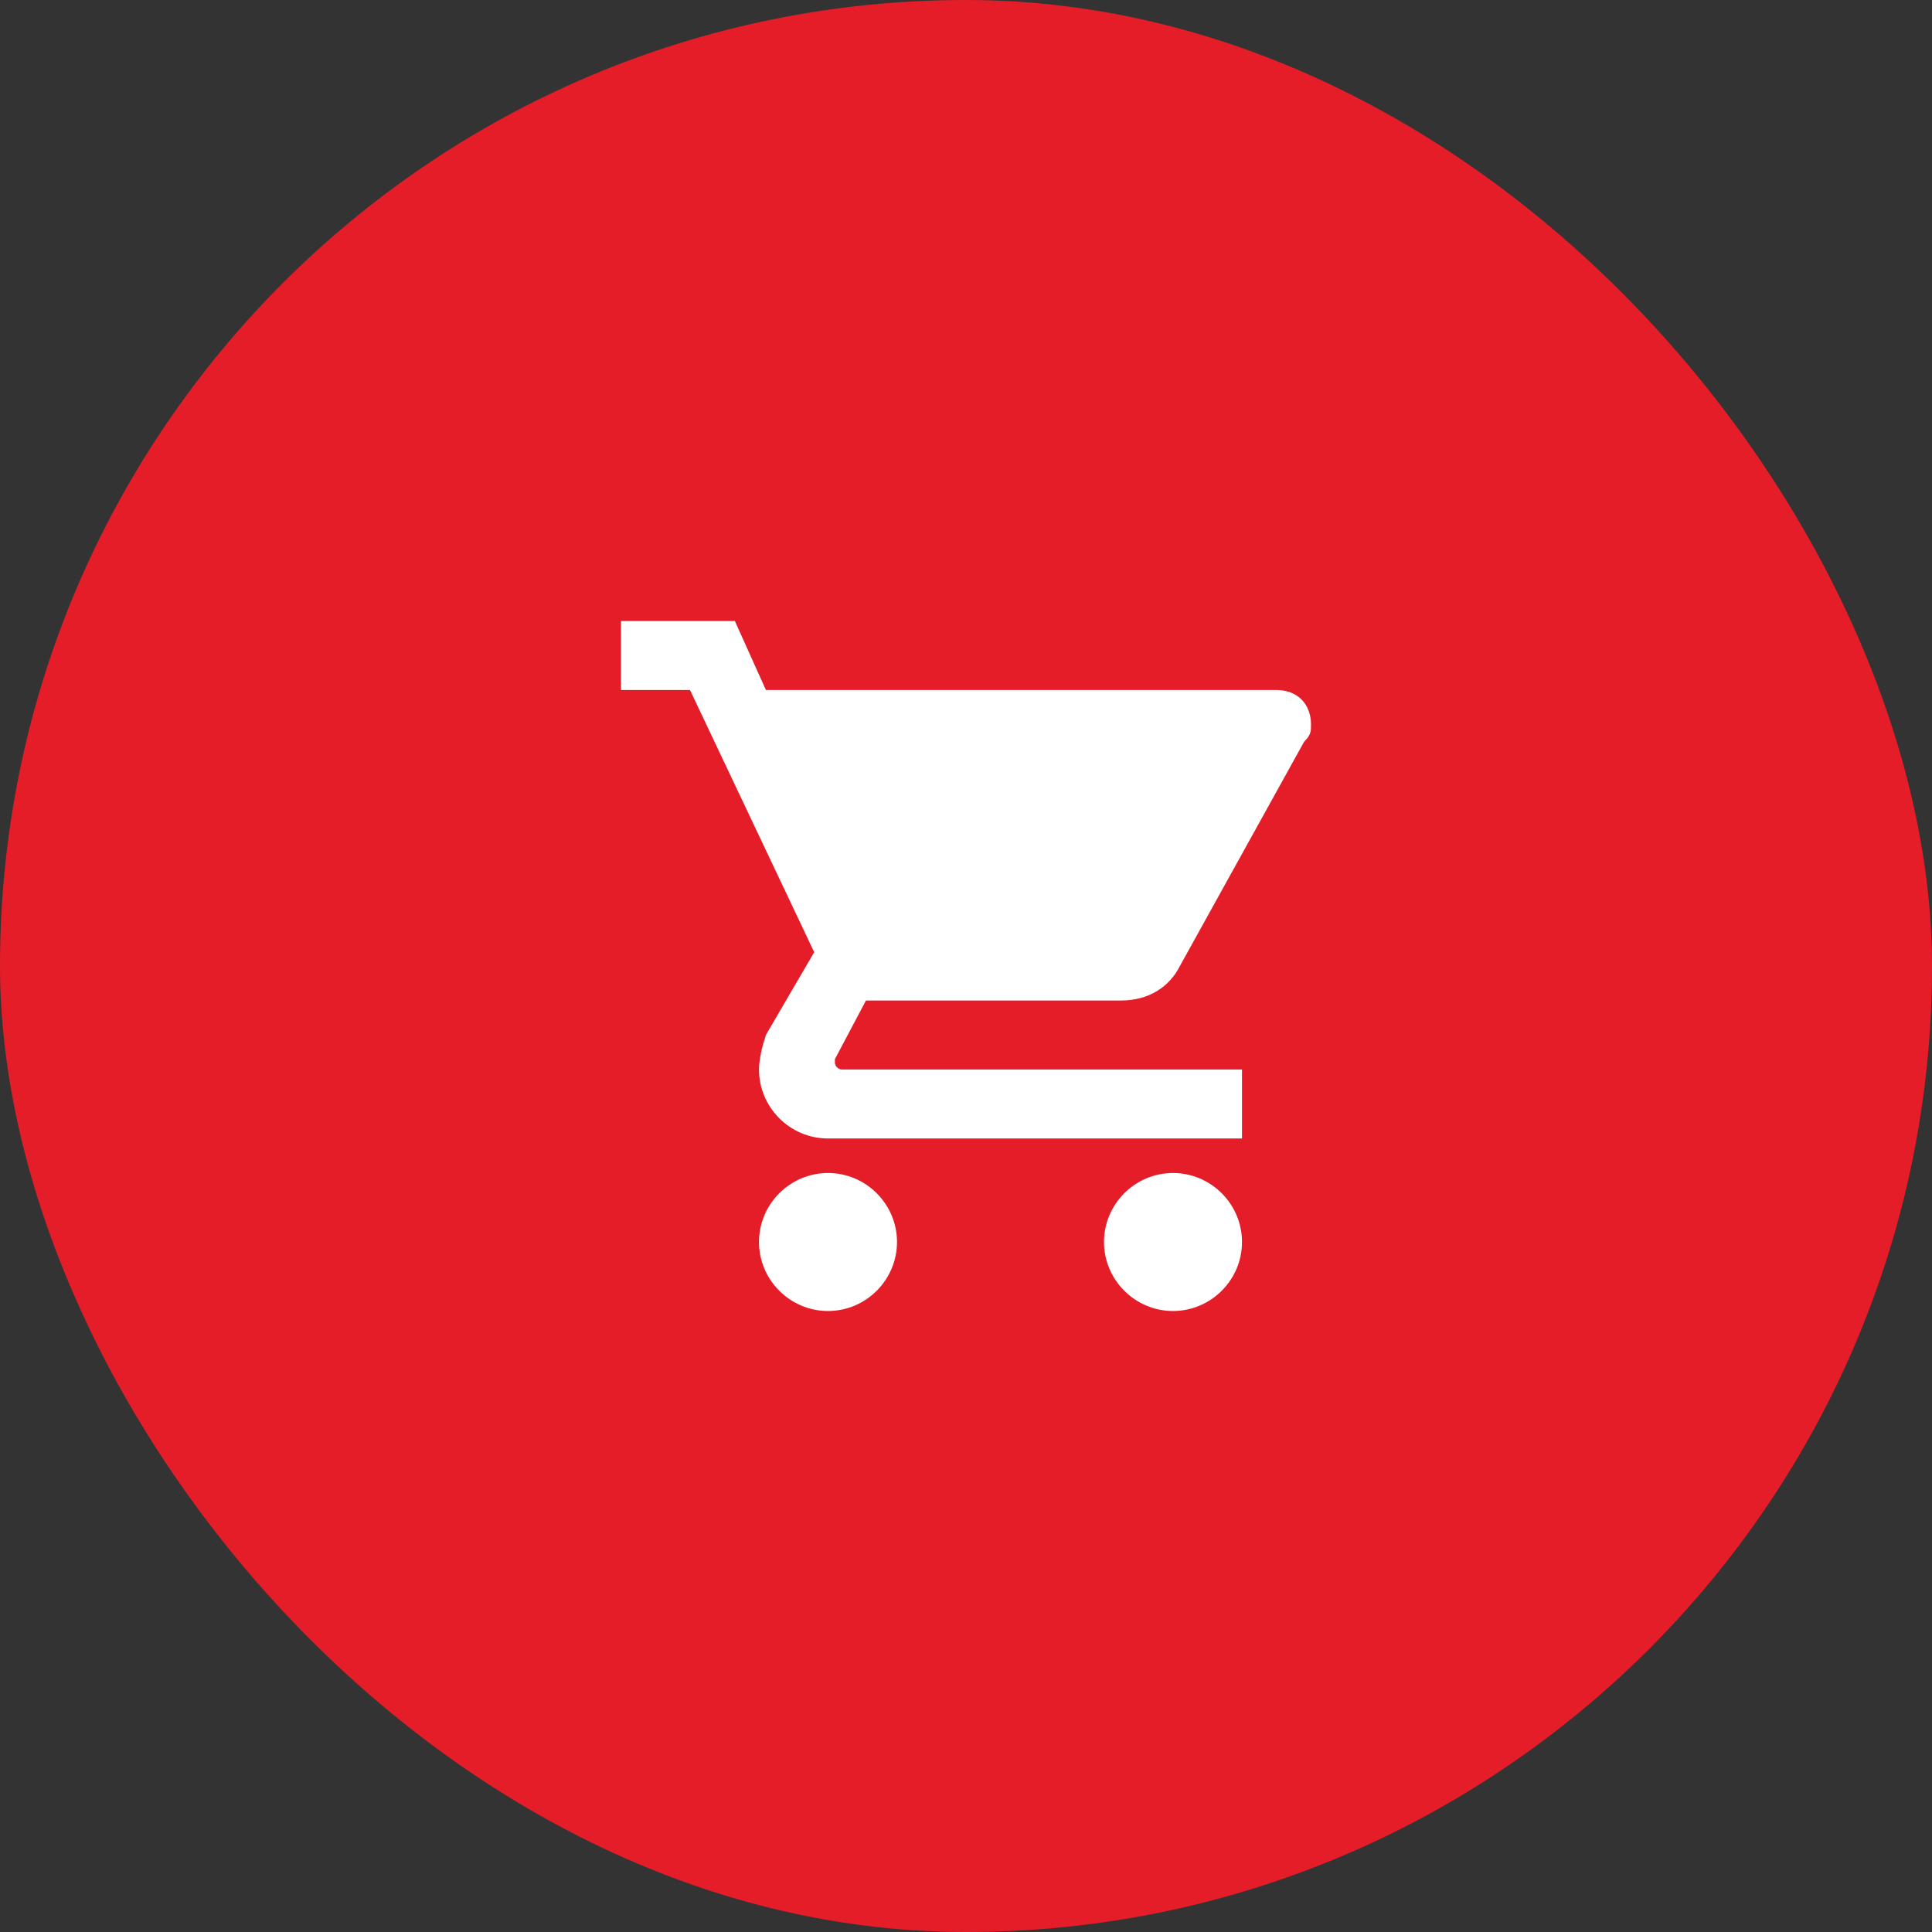
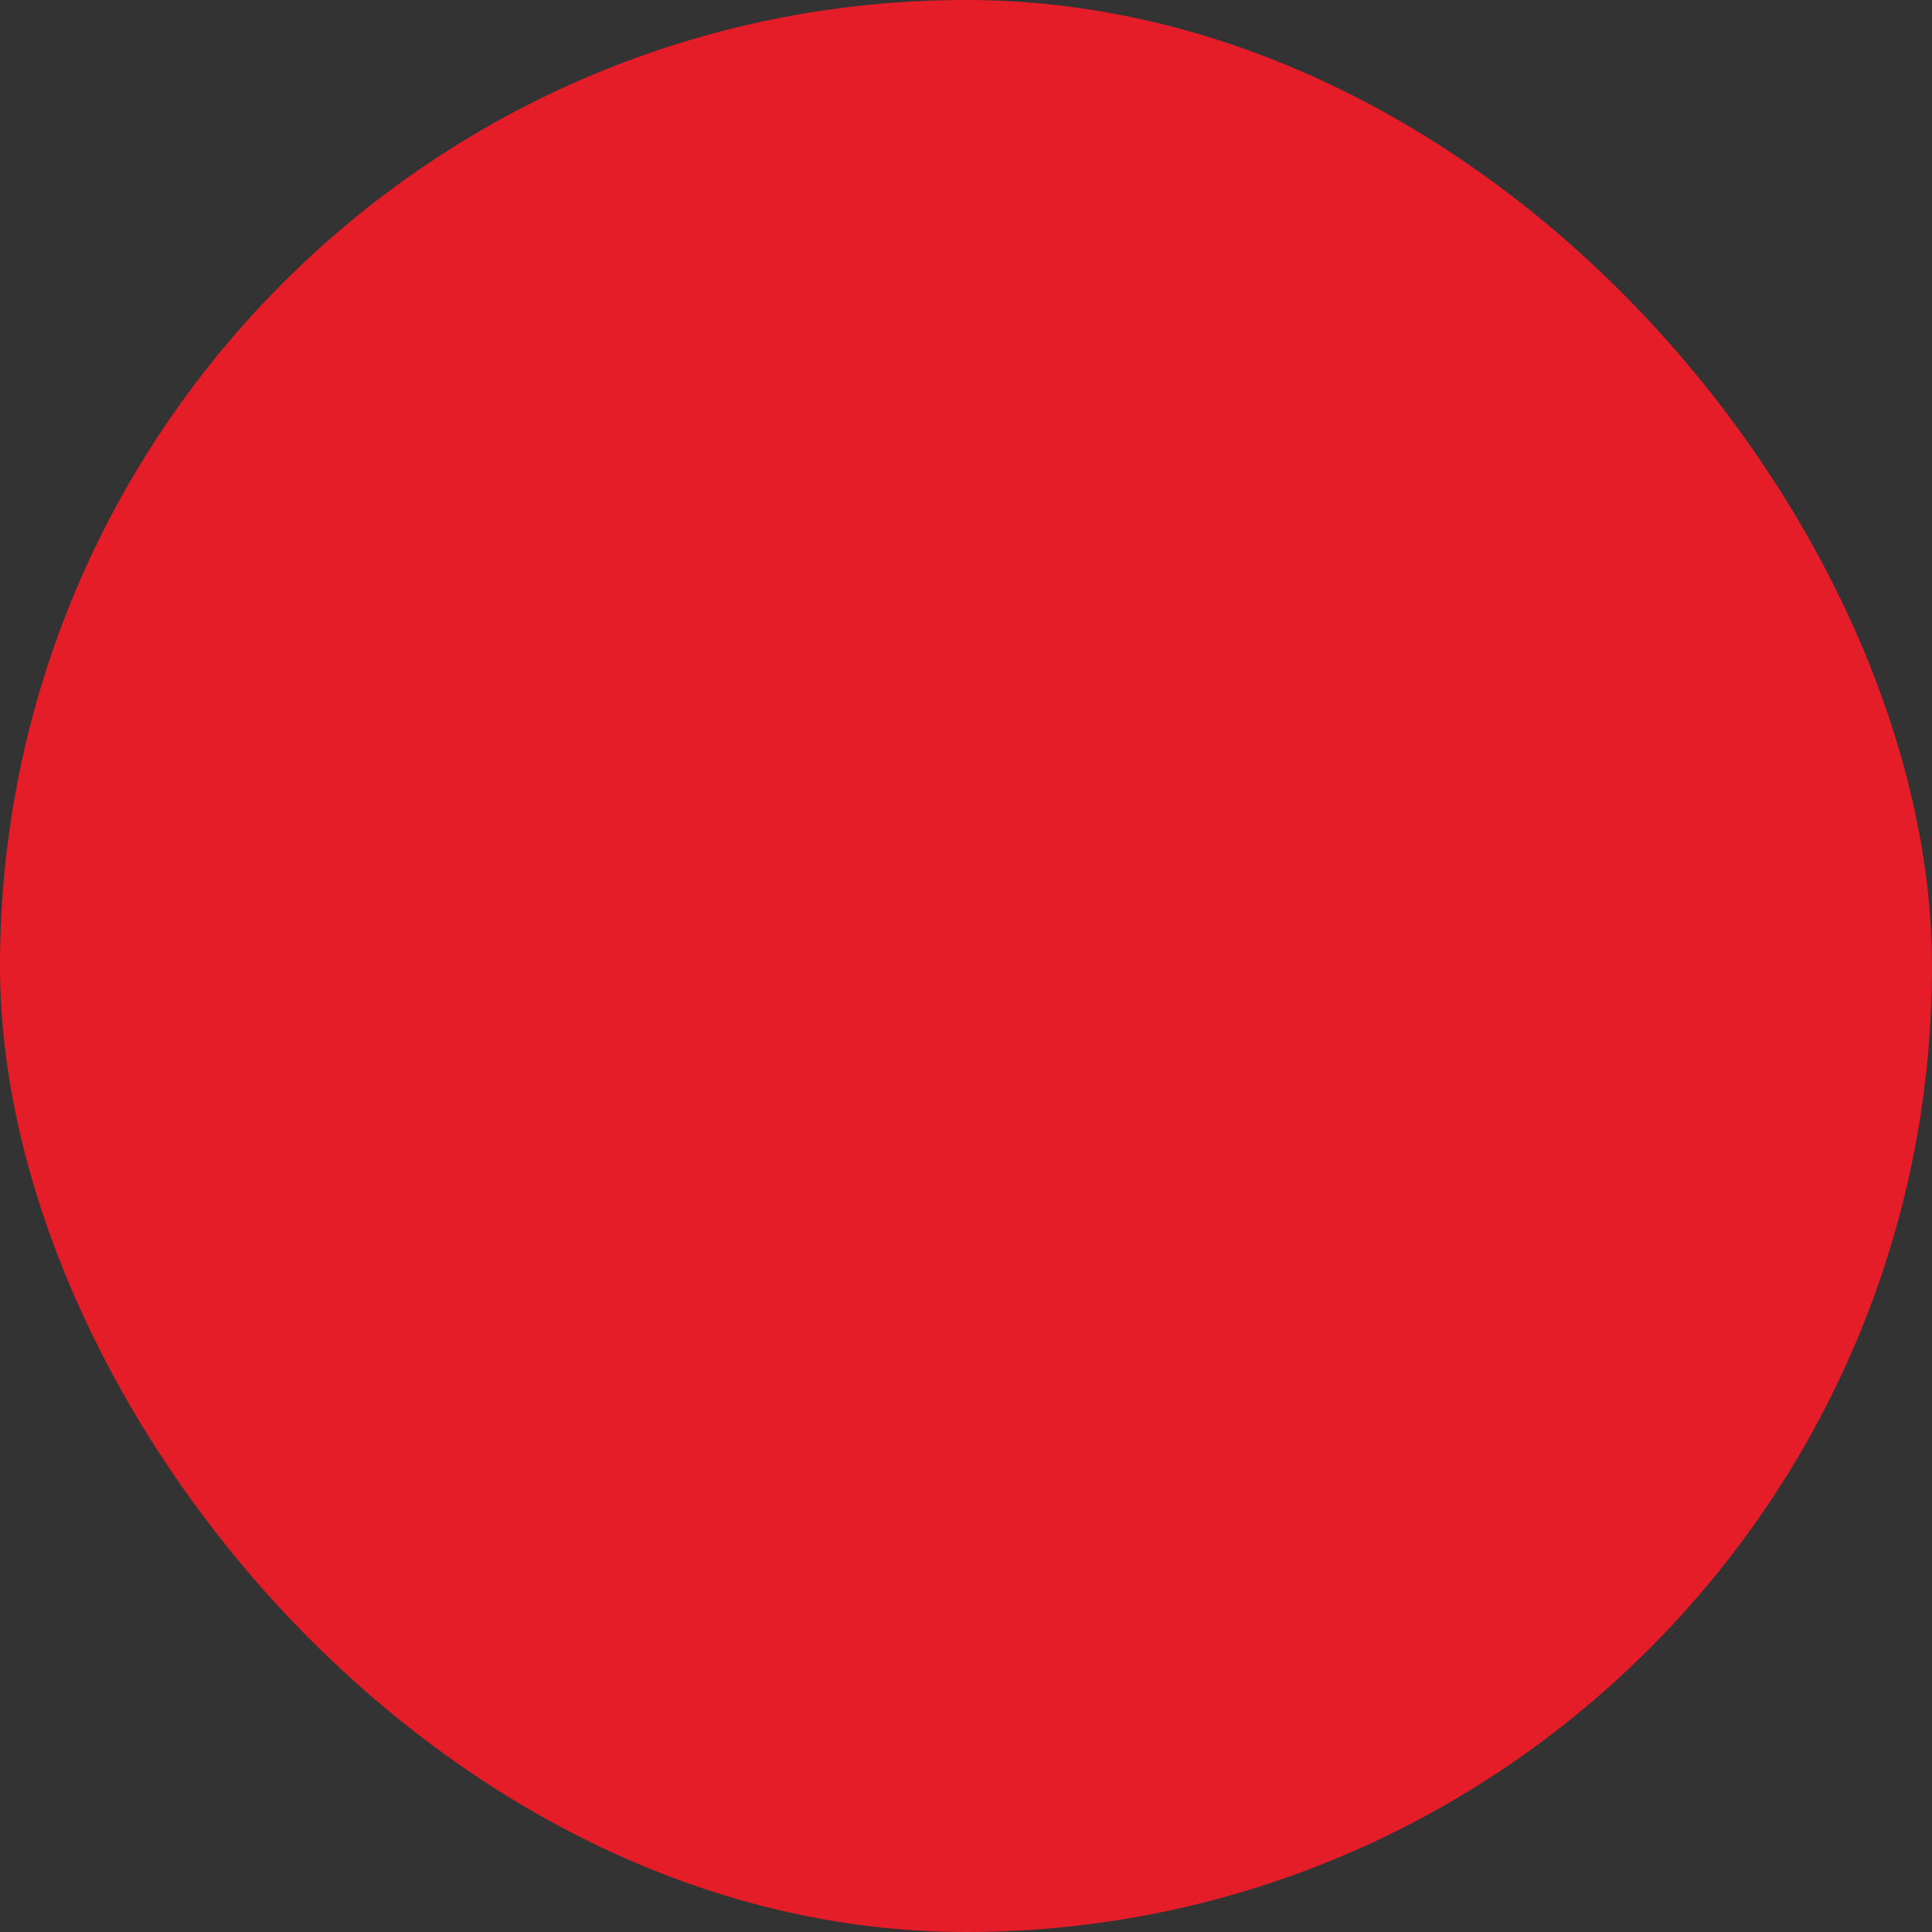
<svg xmlns="http://www.w3.org/2000/svg" width="56" height="56" viewBox="0 0 56 56" fill="none">
  <rect x="0" y="0" width="56" height="56" fill="#333333" stroke="none" />
  <rect width="56" height="56" rx="28" fill="#E51D29" />
  <g clip-path="url(#clip0_14_2)">
-     <path d="M24 34C22.9 34 22 34.9 22 36C22 37.1 22.9 38 24 38C25.1 38 26 37.1 26 36C26 34.9 25.1 34 24 34ZM18 18V20H20L23.6 27.6L22.2 30C22.1 30.3 22 30.7 22 31C22 32.1 22.9 33 24 33H36V31H24.4C24.3 31 24.2 30.9 24.2 30.8V30.7L25.1 29H32.5C33.3 29 33.9 28.6 34.2 28L37.8 21.5C38 21.3 38 21.2 38 21C38 20.4 37.6 20 37 20H22.2L21.3 18H18ZM34 34C32.9 34 32 34.9 32 36C32 37.1 32.9 38 34 38C35.1 38 36 37.1 36 36C36 34.9 35.1 34 34 34Z" fill="white" />
-   </g>
+     </g>
  <defs>
    <clipPath id="clip0_14_2">
-       <rect width="20" height="20" fill="white" transform="translate(18 18)" />
-     </clipPath>
+       </clipPath>
  </defs>
</svg>